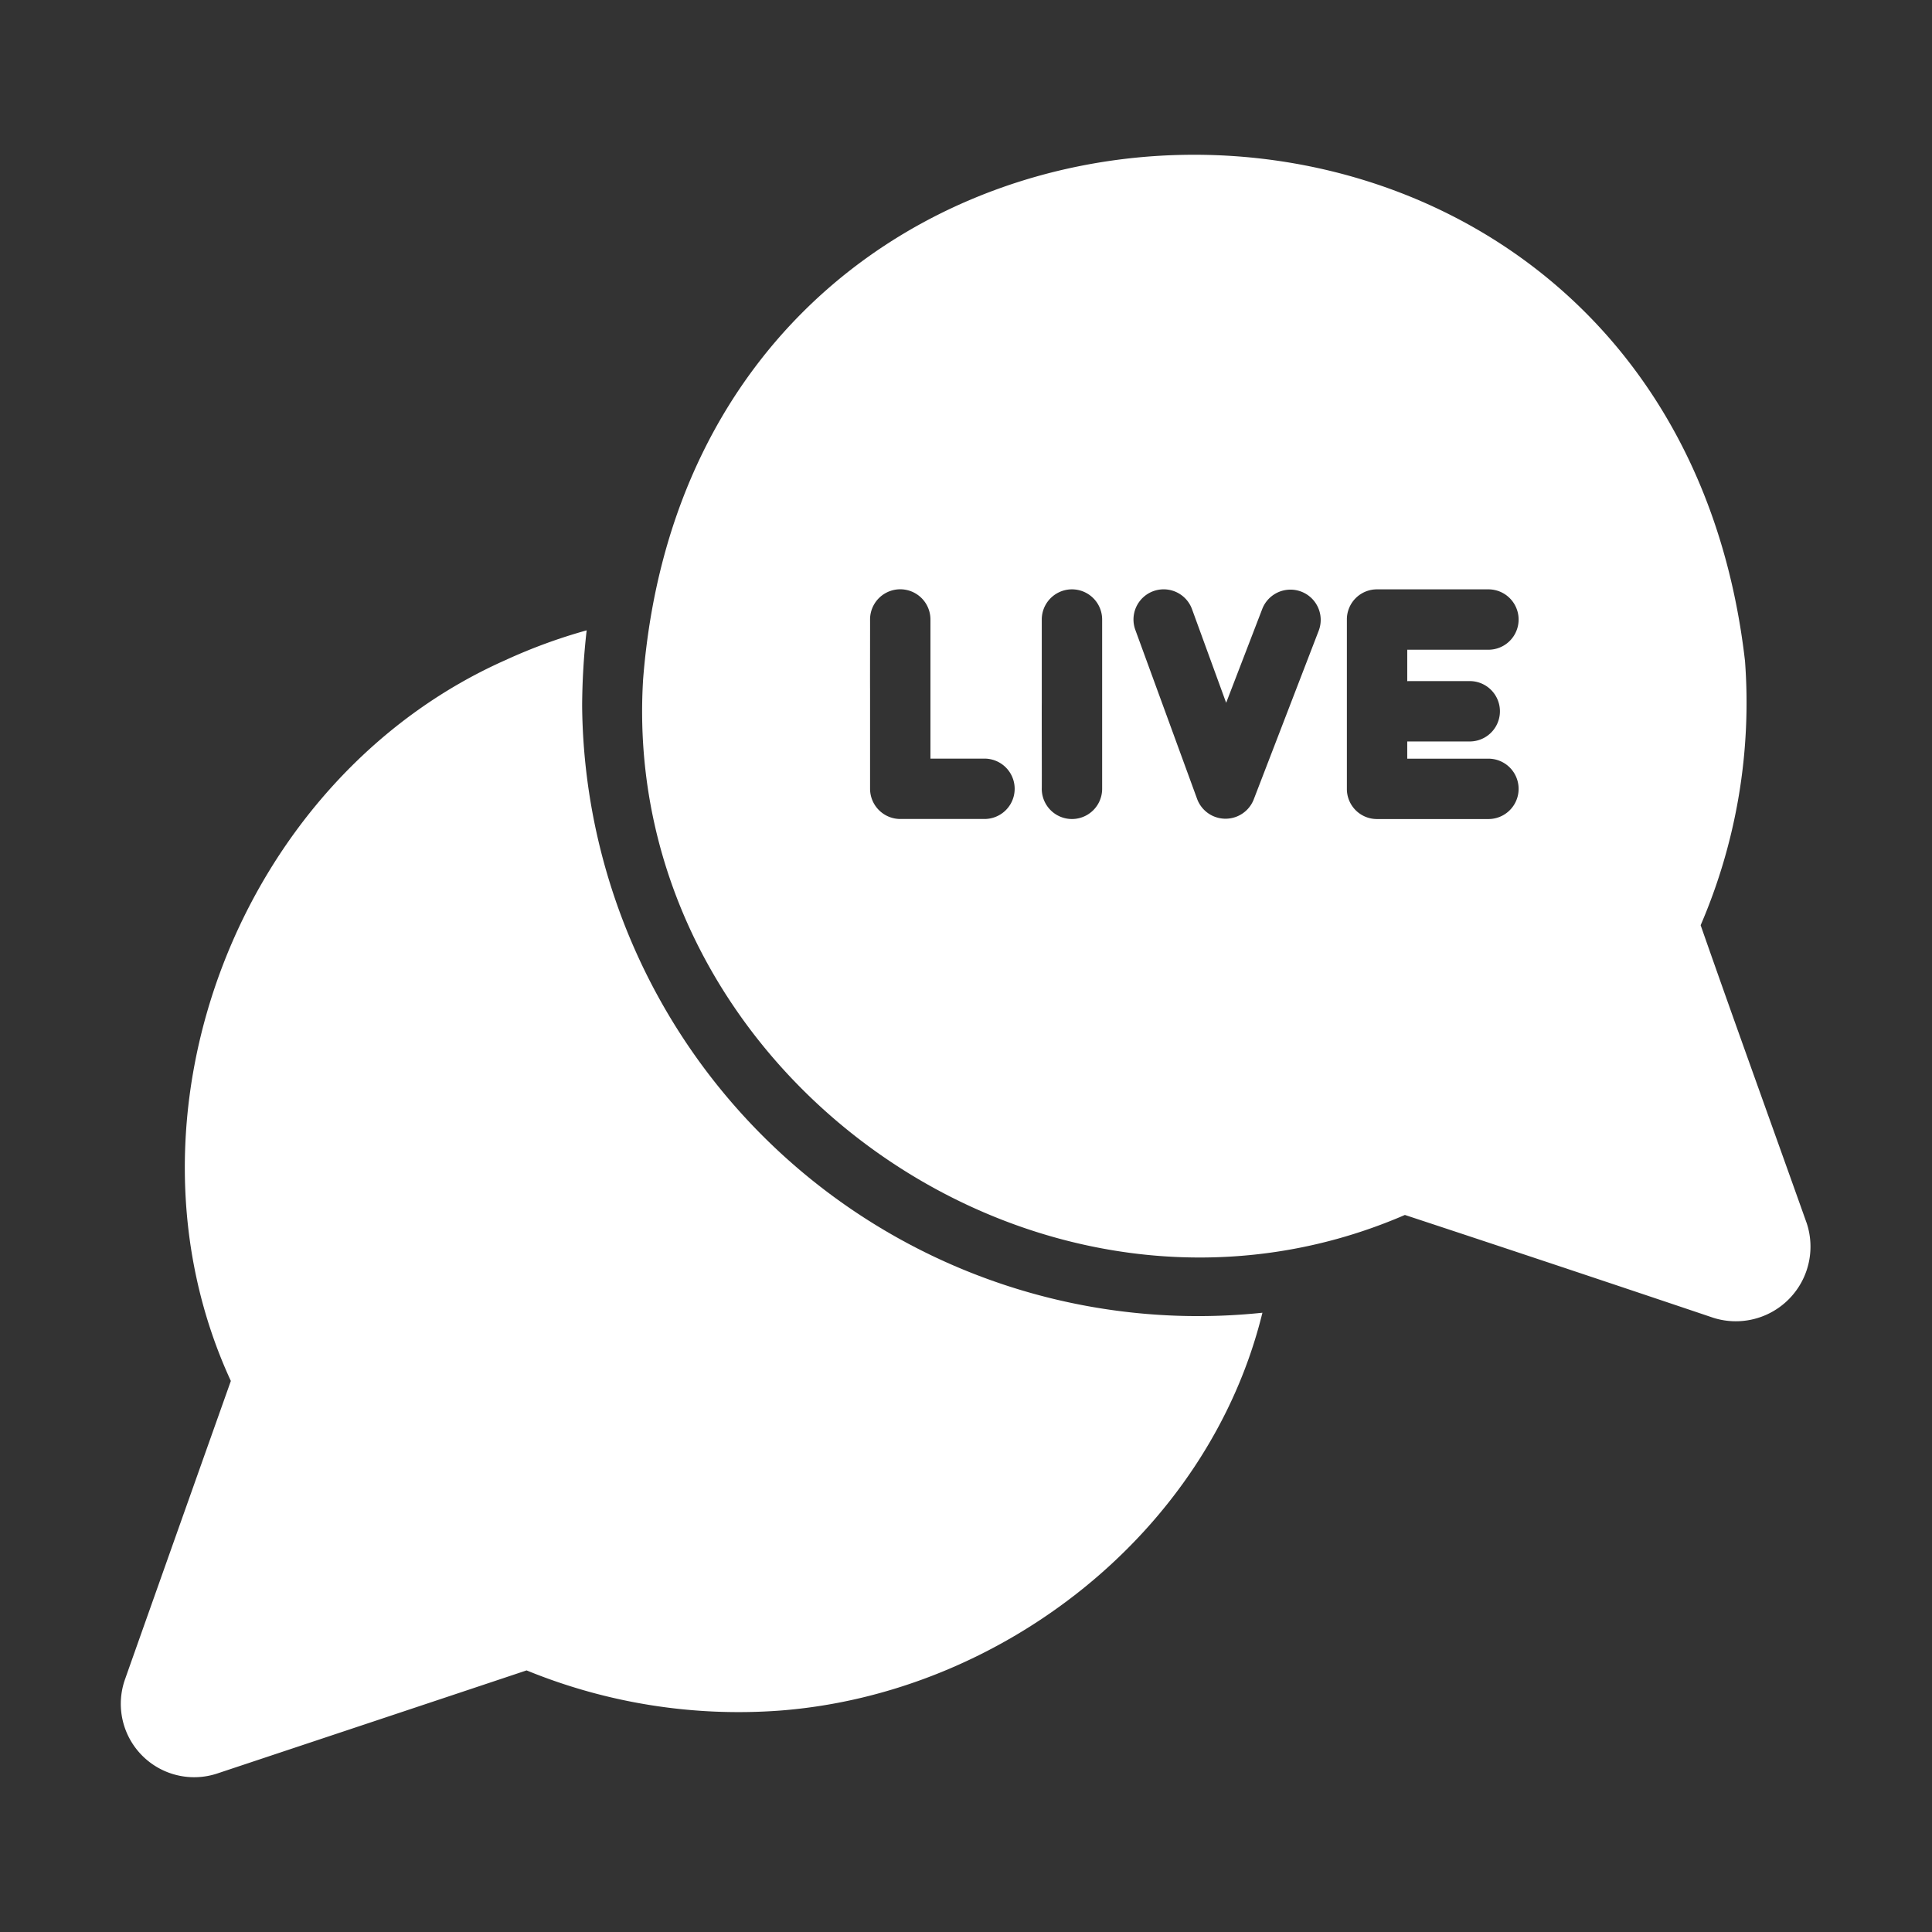
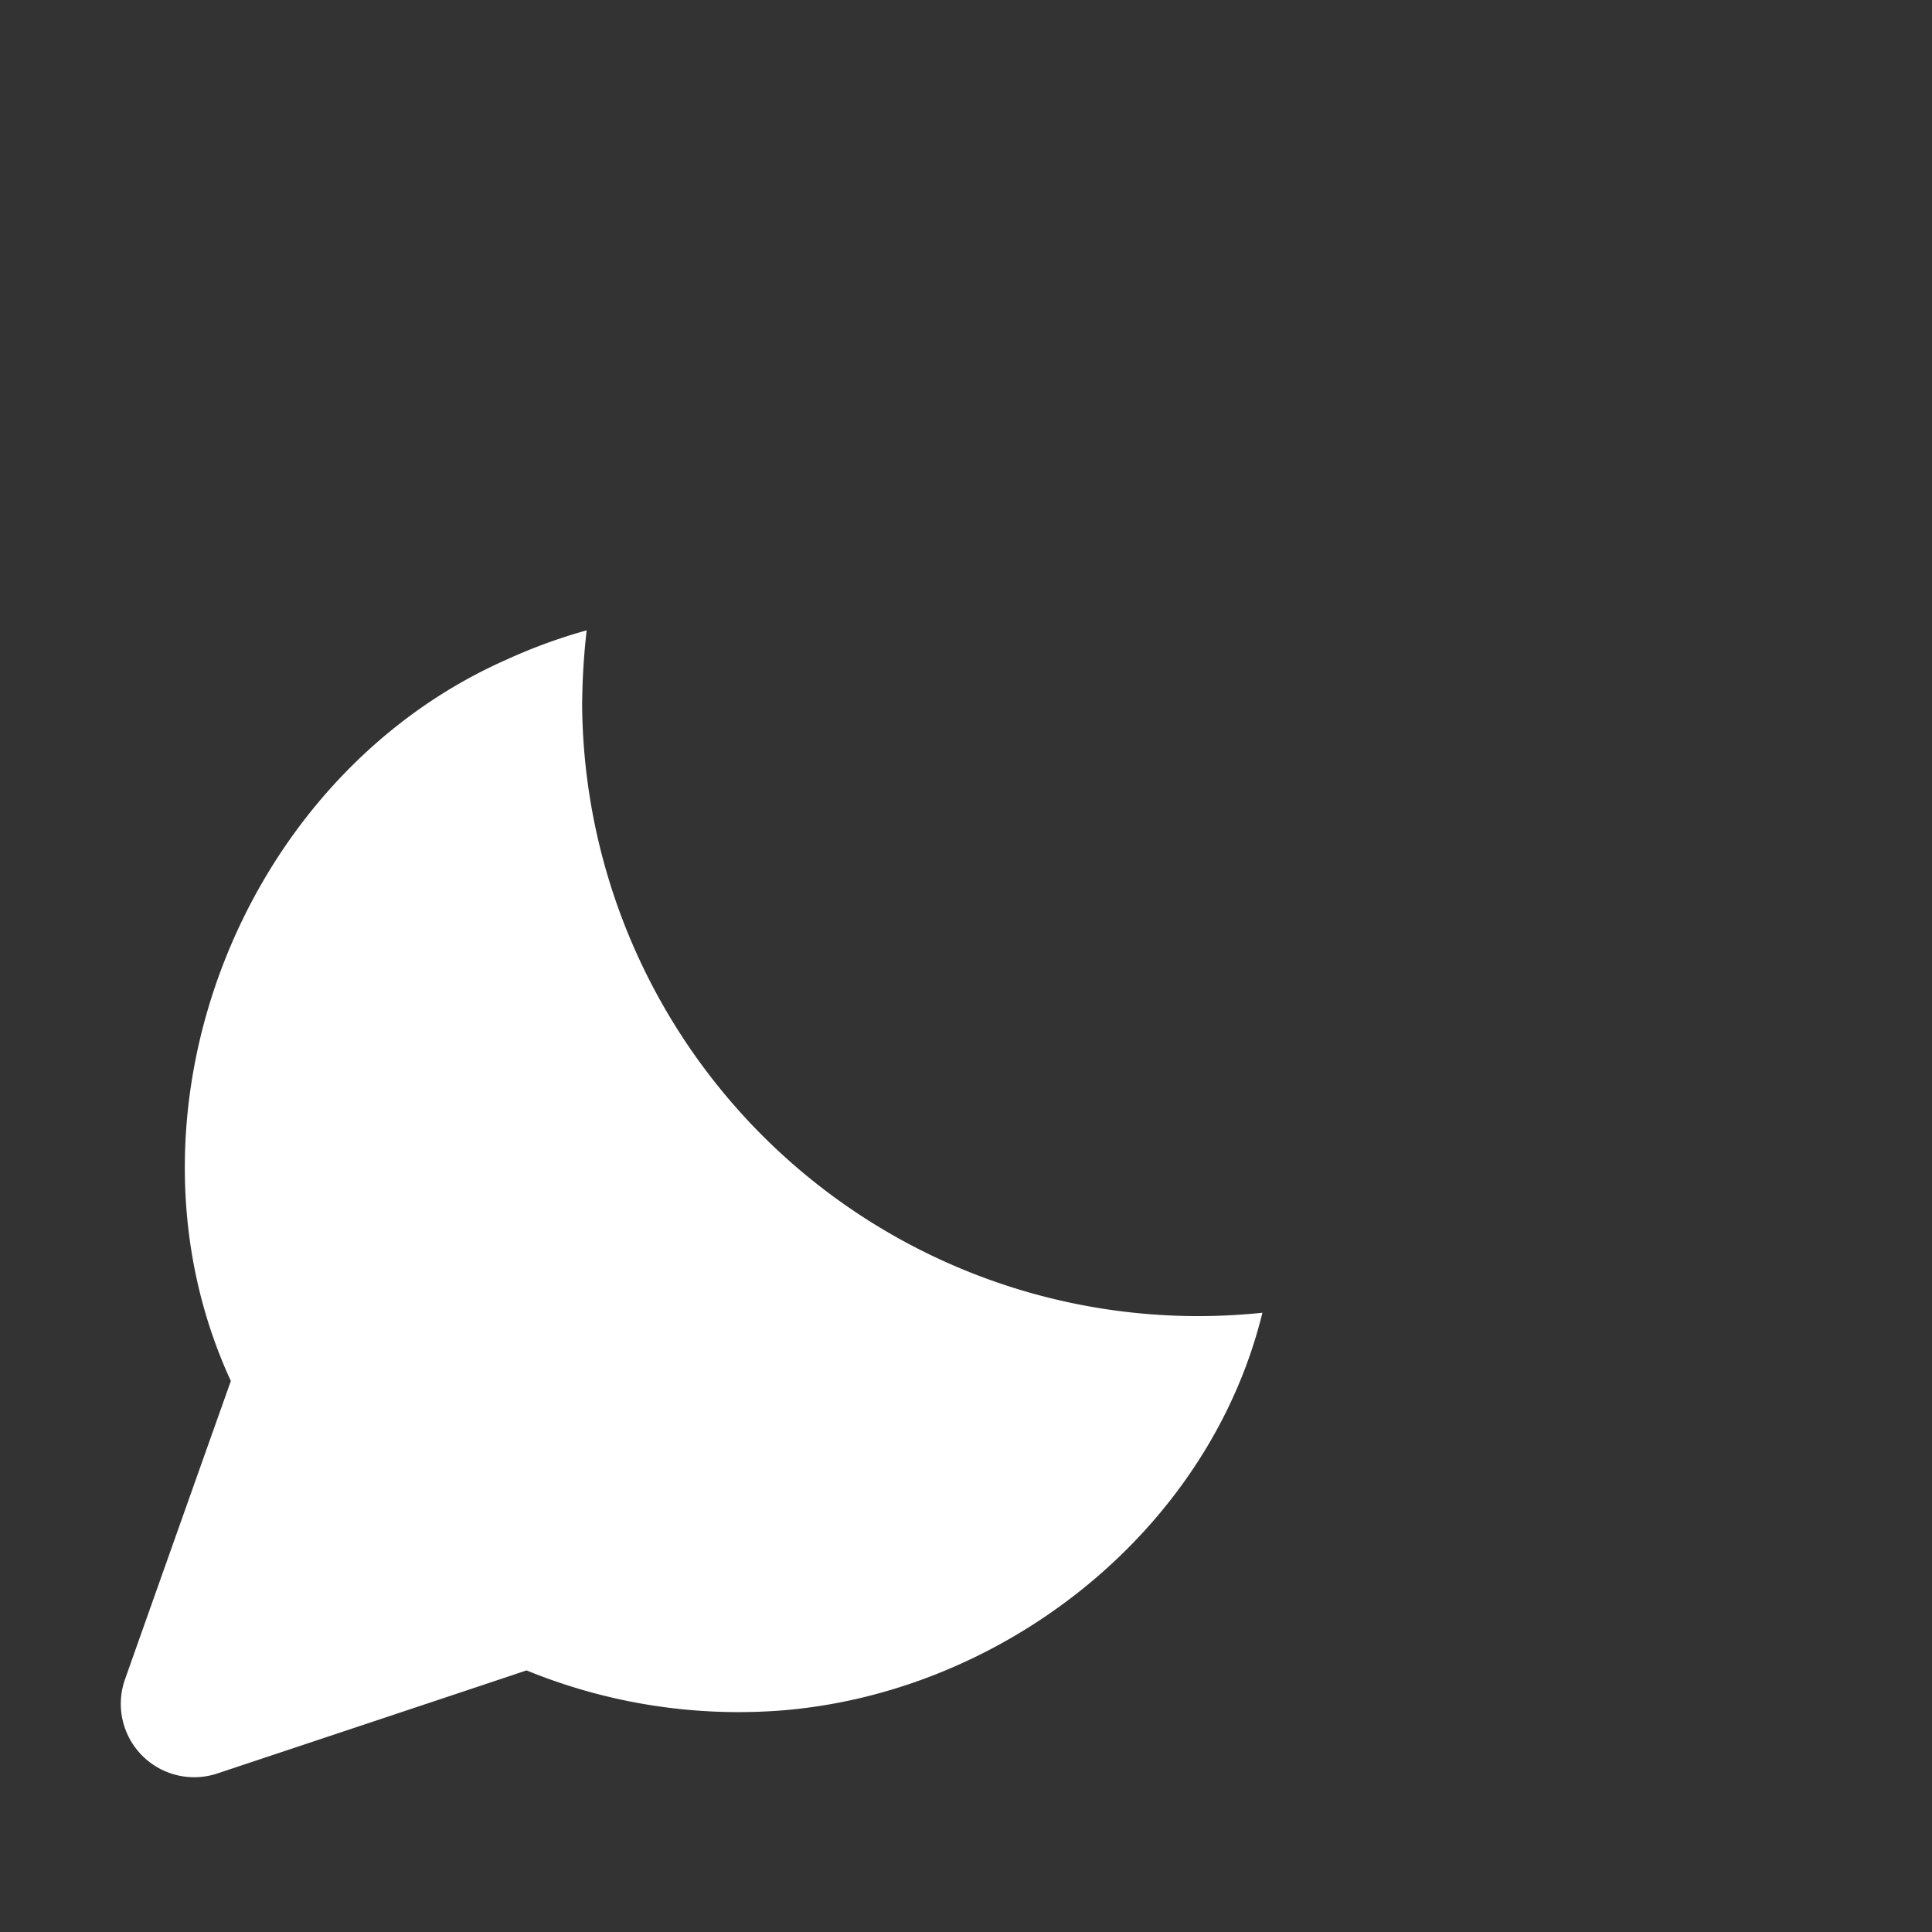
<svg xmlns="http://www.w3.org/2000/svg" id="gylph" height="32" width="32" viewBox="0 0 64 64">
  <rect x="0" y="0" width="64" height="64" fill="#333333" stroke="none" />
-   <path fill="#fff" d="m59.845 40.507c-1.165-3.274-2.36-6.573-3.509-9.858a18.63 18.63 0 0 0 1.47-8.748c-2.606-22.709-34.714-22.216-36.502.6-.801 13.079 13.243 22.934 25.235 17.746 3.405 1.123 6.824 2.263 10.228 3.41a2.473 2.473 0 0 0 3.079-3.149zm-27.234-13.377h-2.789a1.003 1.003 0 0 1 -1-1v-3.319c-.003-.087.002-2.285 0-2.29a1.0 1 0 0 1 2.0 0v.85c-0.0.919 0 2.853 0 3.759h1.79a1 1 0 0 1 0 2zm3.899-2.279v1.28a1 1 0 0 1 -2-0c.005-.108-.004-2.64 0-2.839v-2.769a1.0 1 0 0 1 2 0zm7.178-3.969-2.16 5.609a1.003 1.003 0 0 1 -1.87-.02l-2.05-5.609a.999.999 0 0 1 1.88-.68l1.13 3.099 1.2-3.119a1.002 1.002 0 0 1 1.87.72zm4.999 1.68a1.0 1 0 0 1 0 2h-2.07v.57h2.689a1.0 1 0 0 1 0 2h-3.689a.996.996 0 0 1 -1-1v-5.609a.996.996 0 0 1 1-1h3.689a1 1 0 0 1 -0 2h-2.689v1.04z" />
  <path fill="#fff" d="m41.819 43.486a20.405 20.405 0 0 1 -22.535-20.106 23 23 0 0 1 .15-2.499 18.003 18.003 0 0 0 -2.699.99c-8.794 3.91-13.134 15.107-9.088 23.875-0-0-2.83 7.968-3.5 9.868a2.431 2.431 0 0 0 3.069 3.129s8.198-2.729 10.228-3.409a18.536 18.536 0 0 0 8.408 1.33c7.312-.566 14.178-5.881 15.967-13.177z" />
</svg>